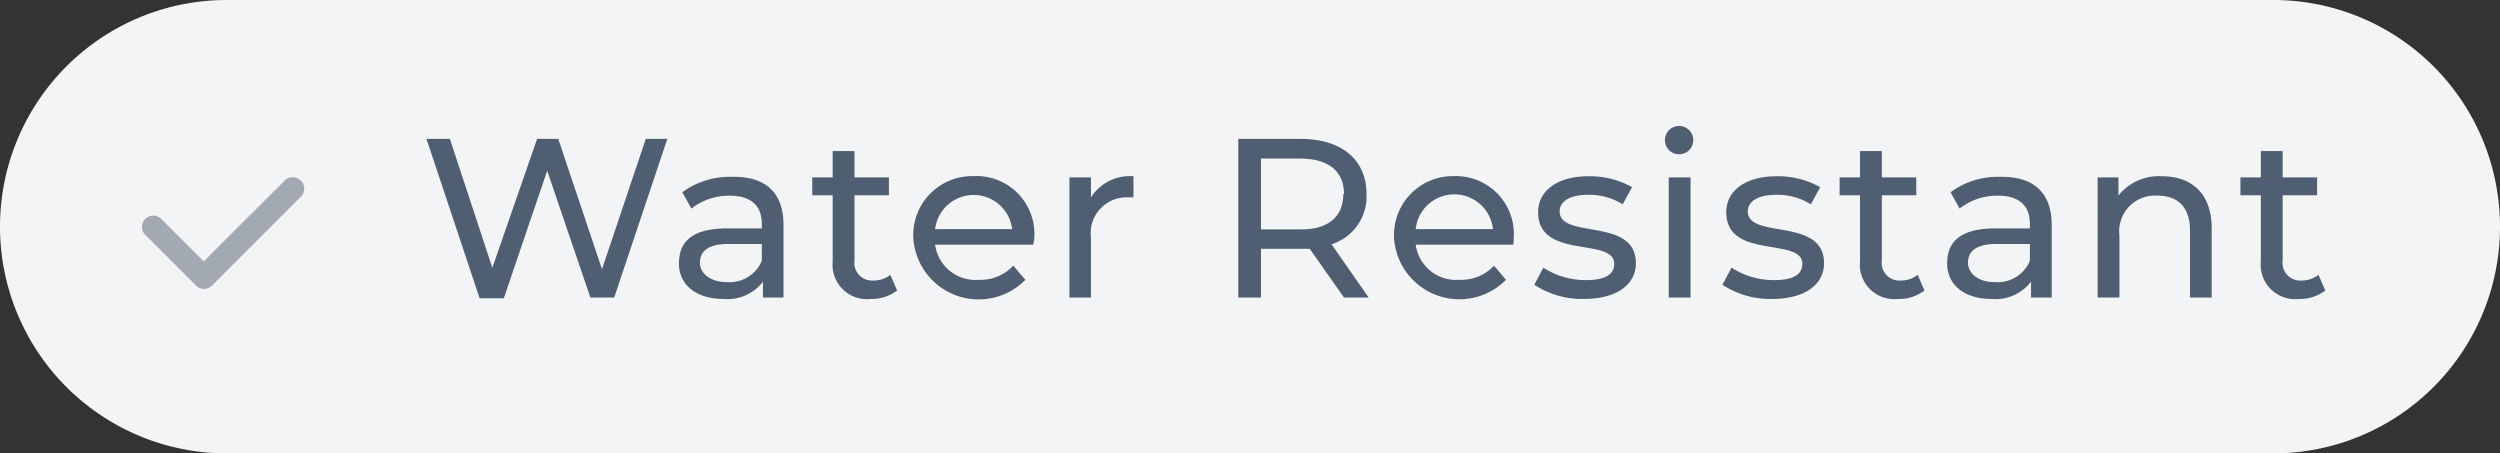
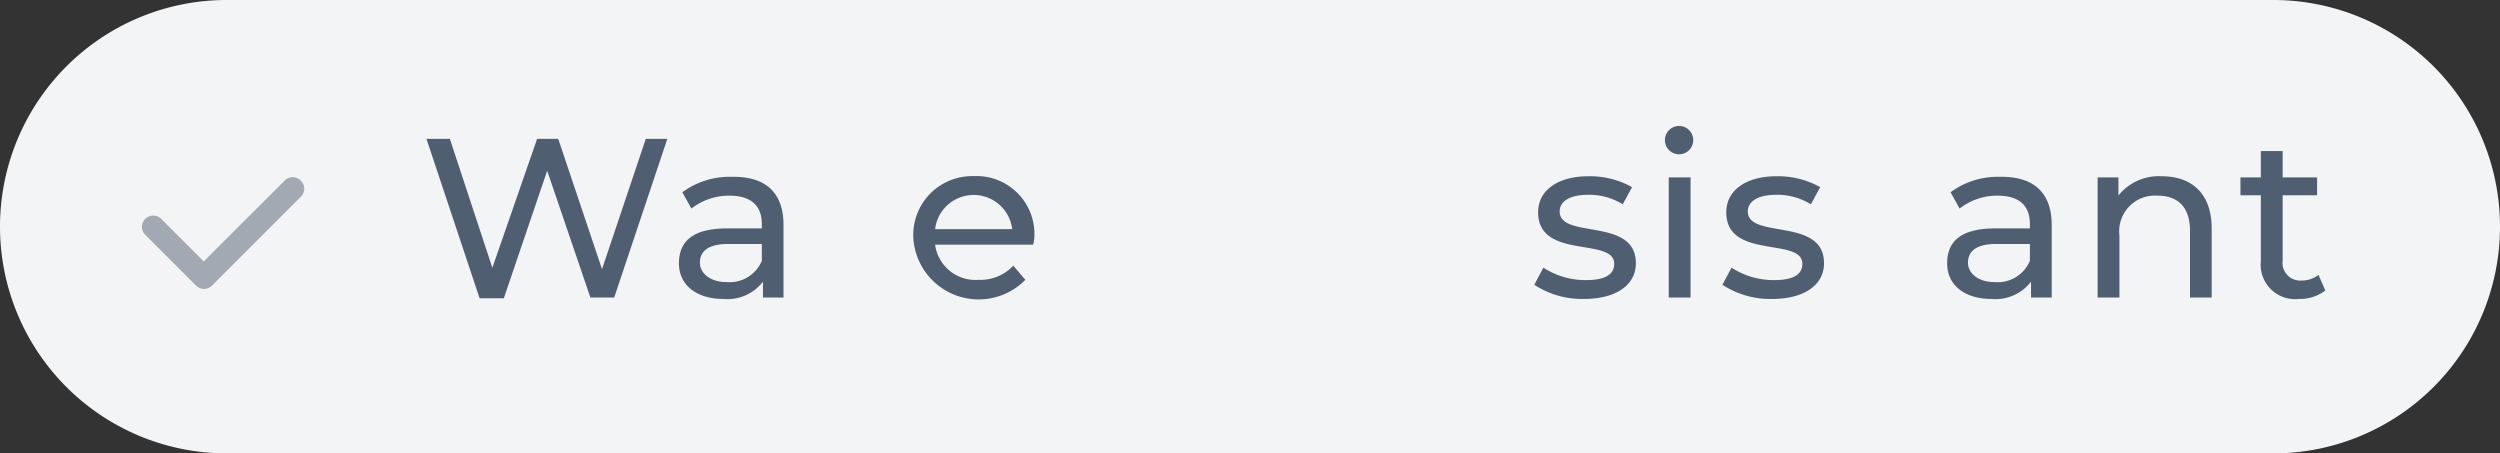
<svg xmlns="http://www.w3.org/2000/svg" viewBox="0 0 176.45 32">
  <rect x="0" y="0" width="176.45" height="32" fill="#333333" stroke="none" />
  <defs>
    <style>.cls-1{fill:#f3f4f6;}.cls-2{isolation:isolate;}.cls-3{fill:#4f5e71;}.cls-4{fill:#a2a9b2;}</style>
  </defs>
  <g id="Layer_2" data-name="Layer 2">
    <g id="Layer_1-2" data-name="Layer 1">
      <g id="Group_1628" data-name="Group 1628">
        <path id="Rectangle_1090-2" data-name="Rectangle 1090-2" class="cls-1" d="M16,0H160.45a16,16,0,0,1,16,16h0a16,16,0,0,1-16,16H16A16,16,0,0,1,0,16H0A16,16,0,0,1,16,0Z" />
        <g id="Water_Resistant" data-name="Water Resistant" class="cls-2">
          <g class="cls-2">
            <path class="cls-3" d="M47.1,9.8,43.35,21H41.67l-3.05-8.95-3.06,9H33.85L30.1,9.8h1.65l3,9.1,3.16-9.1H39.4L42.49,19,45.58,9.8Z" />
            <path class="cls-3" d="M55.3,15.88V21H53.85V19.88a3.16,3.16,0,0,1-2.79,1.22c-1.92,0-3.14-1-3.14-2.5s.88-2.48,3.41-2.48h2.44v-.31c0-1.29-.76-2-2.28-2a4.32,4.32,0,0,0-2.69.91l-.64-1.15a5.63,5.63,0,0,1,3.51-1.09C54,12.44,55.3,13.56,55.3,15.88Zm-1.53,2.53V17.22H51.4c-1.52,0-2,.59-2,1.32s.71,1.37,1.88,1.37A2.47,2.47,0,0,0,53.77,18.41Z" />
-             <path class="cls-3" d="M63.32,20.5a2.92,2.92,0,0,1-1.86.6,2.43,2.43,0,0,1-2.69-2.66V13.78H57.33V12.52h1.44V10.66h1.54v1.86h2.43v1.26H60.31v4.6a1.25,1.25,0,0,0,1.33,1.42,1.91,1.91,0,0,0,1.2-.4Z" />
            <path class="cls-3" d="M72.92,17.27H66a2.87,2.87,0,0,0,3.07,2.48,3.17,3.17,0,0,0,2.45-1l.85,1a4.62,4.62,0,0,1-7.91-3,4.16,4.16,0,0,1,4.26-4.32A4.09,4.09,0,0,1,73,16.81,3.8,3.8,0,0,1,72.92,17.27ZM66,16.17h5.44a2.74,2.74,0,0,0-5.44,0Z" />
-             <path class="cls-3" d="M80,12.44v1.49a2.18,2.18,0,0,0-.35,0A2.53,2.53,0,0,0,77,16.77V21H75.48V12.52H77v1.42A3.24,3.24,0,0,1,80,12.44Z" />
-             <path class="cls-3" d="M94.86,21l-2.42-3.44c-.23,0-.47,0-.71,0H89V21h-1.6V9.8h4.37c2.92,0,4.68,1.47,4.68,3.9a3.54,3.54,0,0,1-2.47,3.54L96.6,21Zm0-7.3c0-1.6-1.08-2.51-3.12-2.51H89v5h2.73C93.73,16.23,94.81,15.3,94.81,13.7Z" />
-             <path class="cls-3" d="M106.81,17.27H99.92A2.88,2.88,0,0,0,103,19.75a3.17,3.17,0,0,0,2.45-1l.84,1a4.62,4.62,0,0,1-7.9-3,4.16,4.16,0,0,1,4.26-4.32,4.09,4.09,0,0,1,4.19,4.37C106.84,16.93,106.82,17.13,106.81,17.27Zm-6.89-1.1h5.45a2.74,2.74,0,0,0-5.45,0Z" />
            <path class="cls-3" d="M108.29,20.1l.64-1.21a5.46,5.46,0,0,0,3,.88c1.42,0,2-.43,2-1.15,0-1.91-5.37-.26-5.37-3.64,0-1.52,1.36-2.54,3.54-2.54a6.07,6.07,0,0,1,3.09.77l-.66,1.21a4.45,4.45,0,0,0-2.45-.67c-1.34,0-2,.5-2,1.17,0,2,5.38.37,5.38,3.66,0,1.54-1.41,2.52-3.66,2.52A6.15,6.15,0,0,1,108.29,20.1Z" />
-             <path class="cls-3" d="M117.51,9.89a1,1,0,0,1,1-1,1,1,0,1,1-1,1Zm.27,2.63h1.54V21h-1.54Z" />
+             <path class="cls-3" d="M117.51,9.89a1,1,0,0,1,1-1,1,1,0,1,1-1,1Zm.27,2.63h1.54V21h-1.54" />
            <path class="cls-3" d="M121.57,20.1l.64-1.21a5.46,5.46,0,0,0,3,.88c1.42,0,2-.43,2-1.15,0-1.91-5.37-.26-5.37-3.64,0-1.52,1.36-2.54,3.54-2.54a6.07,6.07,0,0,1,3.09.77l-.66,1.21a4.45,4.45,0,0,0-2.45-.67c-1.34,0-2,.5-2,1.17,0,2,5.38.37,5.38,3.66,0,1.54-1.41,2.52-3.66,2.52A6.15,6.15,0,0,1,121.57,20.1Z" />
-             <path class="cls-3" d="M135.83,20.5a2.9,2.9,0,0,1-1.86.6,2.43,2.43,0,0,1-2.69-2.66V13.78h-1.44V12.52h1.44V10.66h1.54v1.86h2.43v1.26h-2.43v4.6a1.25,1.25,0,0,0,1.33,1.42,1.91,1.91,0,0,0,1.2-.4Z" />
            <path class="cls-3" d="M144.81,15.88V21h-1.46V19.88a3.15,3.15,0,0,1-2.79,1.22c-1.92,0-3.13-1-3.13-2.5s.88-2.48,3.41-2.48h2.43v-.31c0-1.29-.75-2-2.27-2a4.28,4.28,0,0,0-2.69.91l-.64-1.15a5.6,5.6,0,0,1,3.5-1.09C143.49,12.44,144.81,13.56,144.81,15.88Zm-1.54,2.53V17.22H140.9c-1.52,0-2,.59-2,1.32s.7,1.37,1.87,1.37A2.47,2.47,0,0,0,143.27,18.41Z" />
            <path class="cls-3" d="M156.1,16.12V21h-1.53V16.29c0-1.66-.84-2.48-2.29-2.48a2.52,2.52,0,0,0-2.69,2.82V21h-1.54V12.52h1.47V13.8a3.64,3.64,0,0,1,3.06-1.36C154.65,12.44,156.1,13.62,156.1,16.12Z" />
            <path class="cls-3" d="M164.12,20.5a2.92,2.92,0,0,1-1.86.6,2.43,2.43,0,0,1-2.69-2.66V13.78h-1.44V12.52h1.44V10.66h1.54v1.86h2.43v1.26h-2.43v4.6a1.25,1.25,0,0,0,1.33,1.42,1.93,1.93,0,0,0,1.2-.4Z" />
          </g>
        </g>
        <path id="Path_587-2" data-name="Path 587-2" class="cls-4" d="M21.22,12.74a.79.79,0,0,0-1.12,0h0l-5.72,5.71-3-3a.8.8,0,0,0-1.13,0,.79.79,0,0,0,0,1.12l3.59,3.59a.79.79,0,0,0,1.12,0h0l6.28-6.28a.79.79,0,0,0,0-1.12Z" />
      </g>
    </g>
  </g>
</svg>